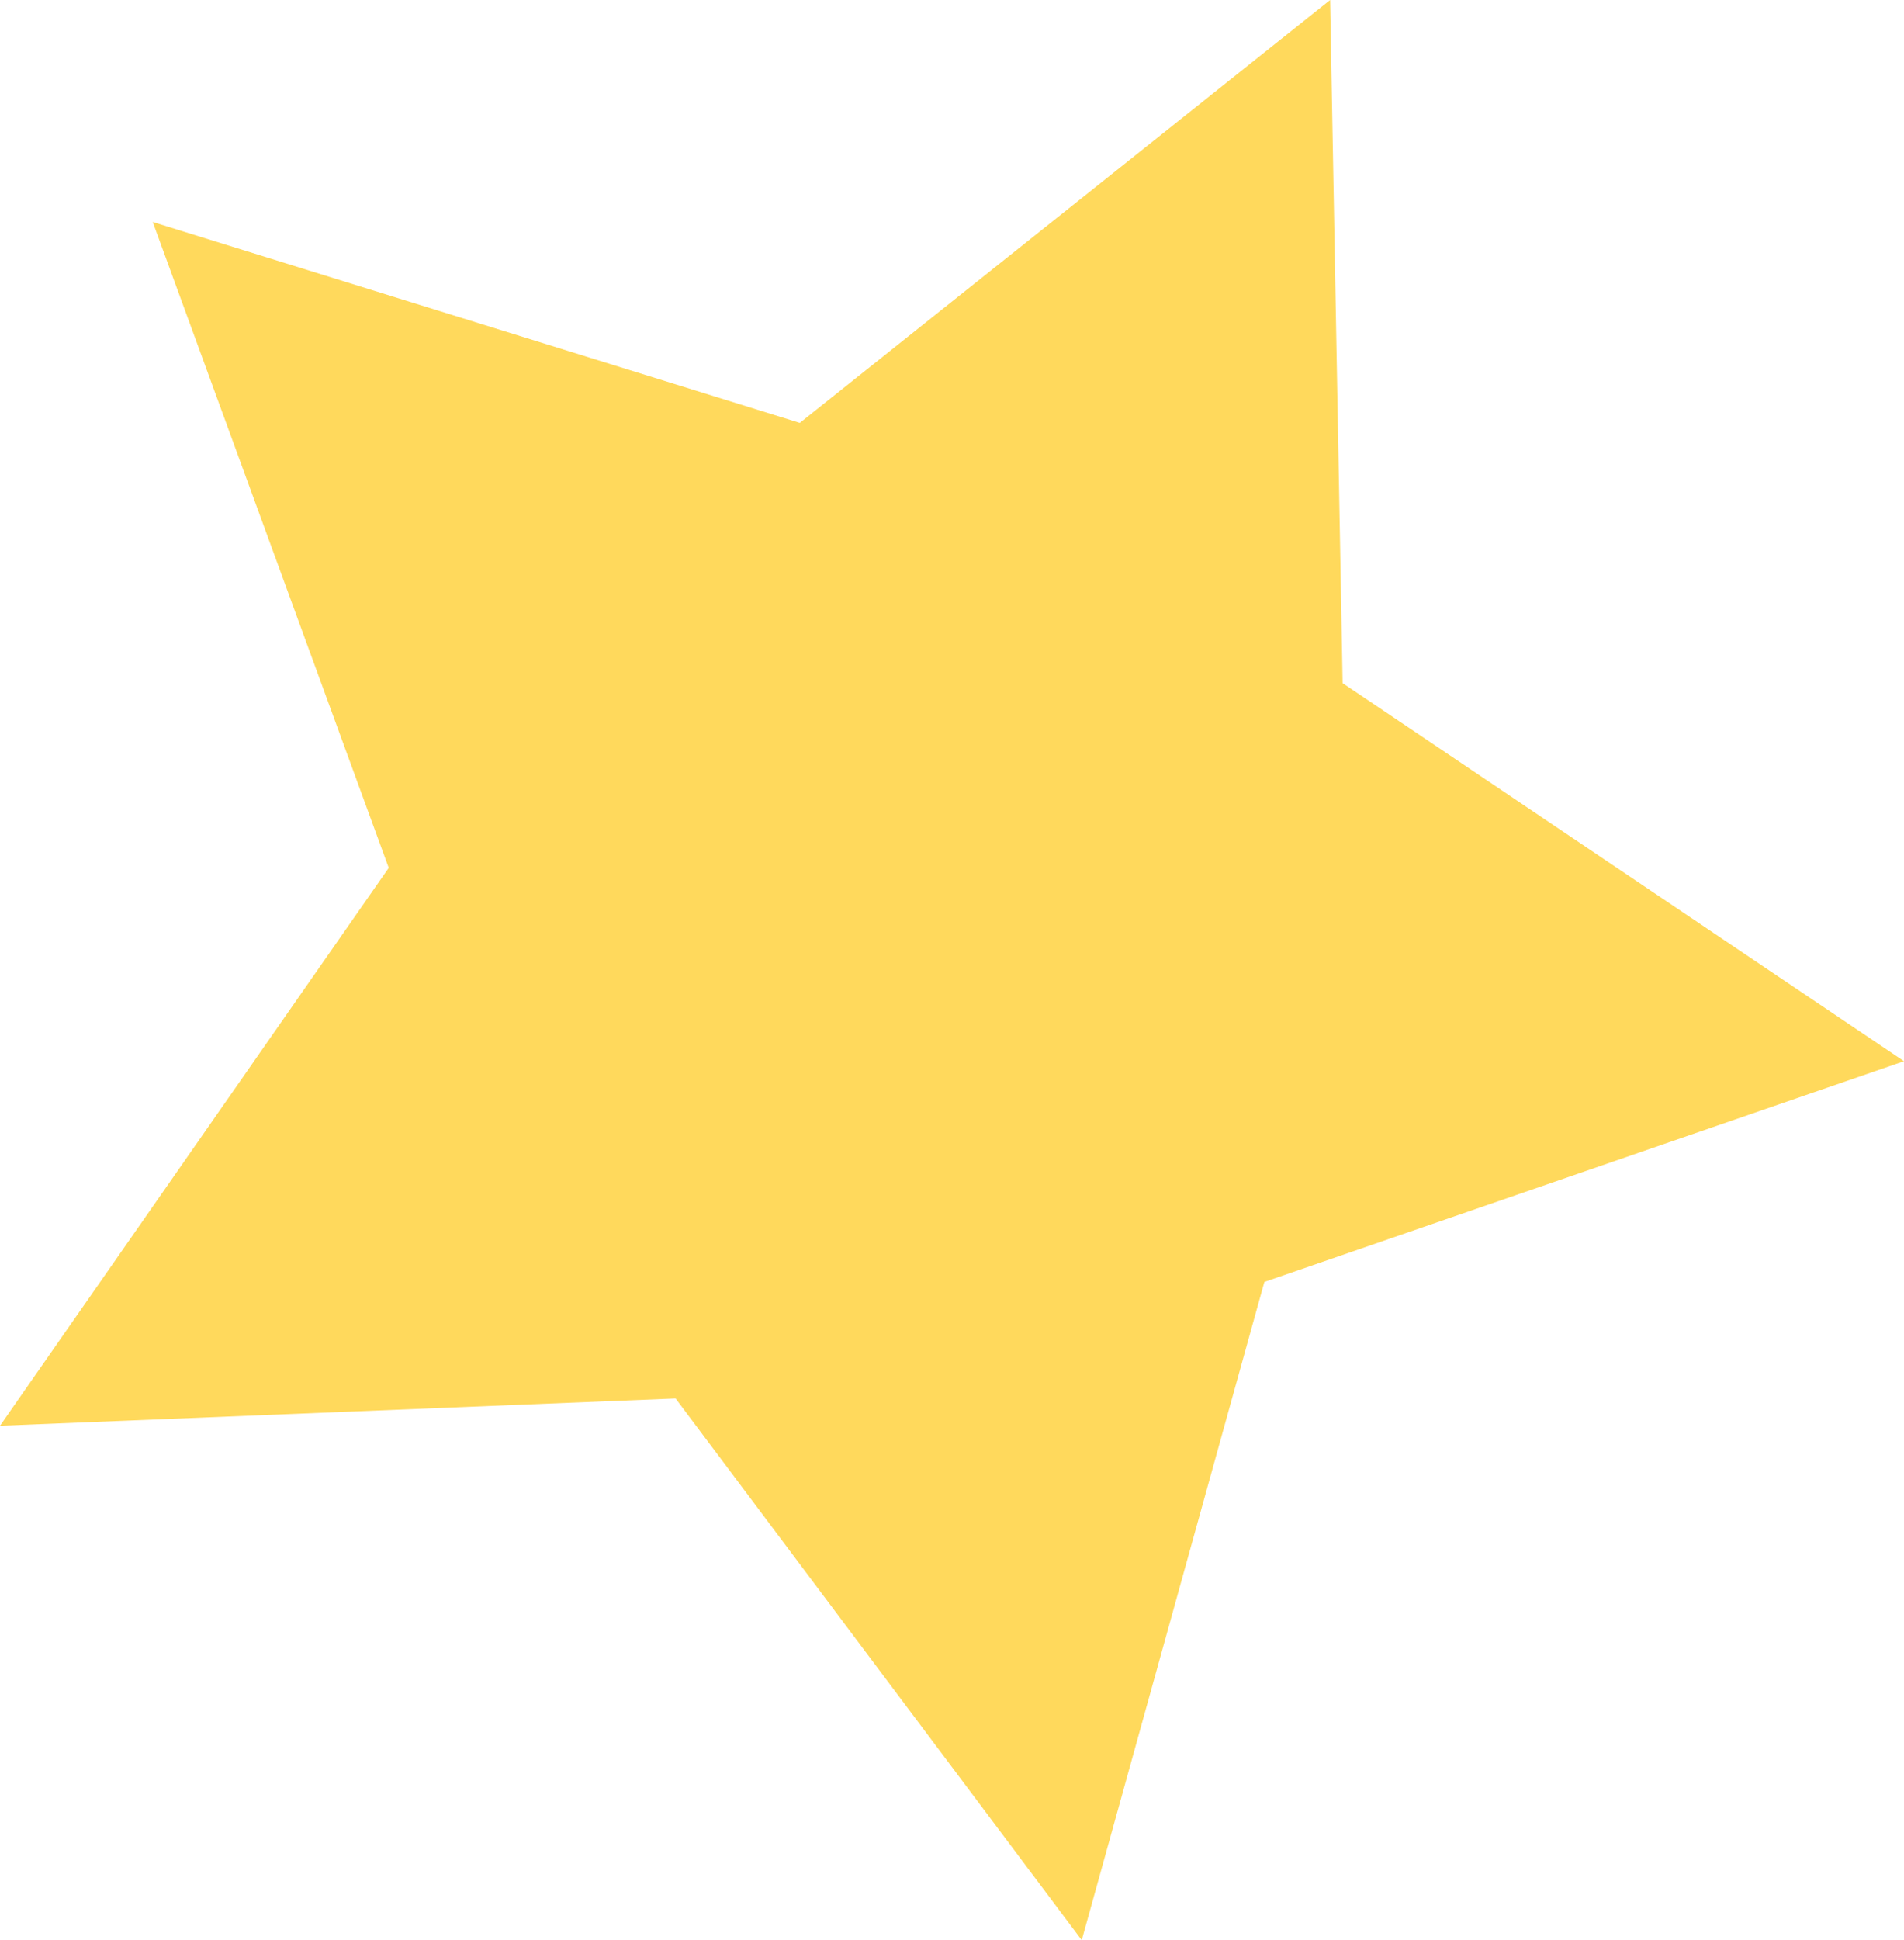
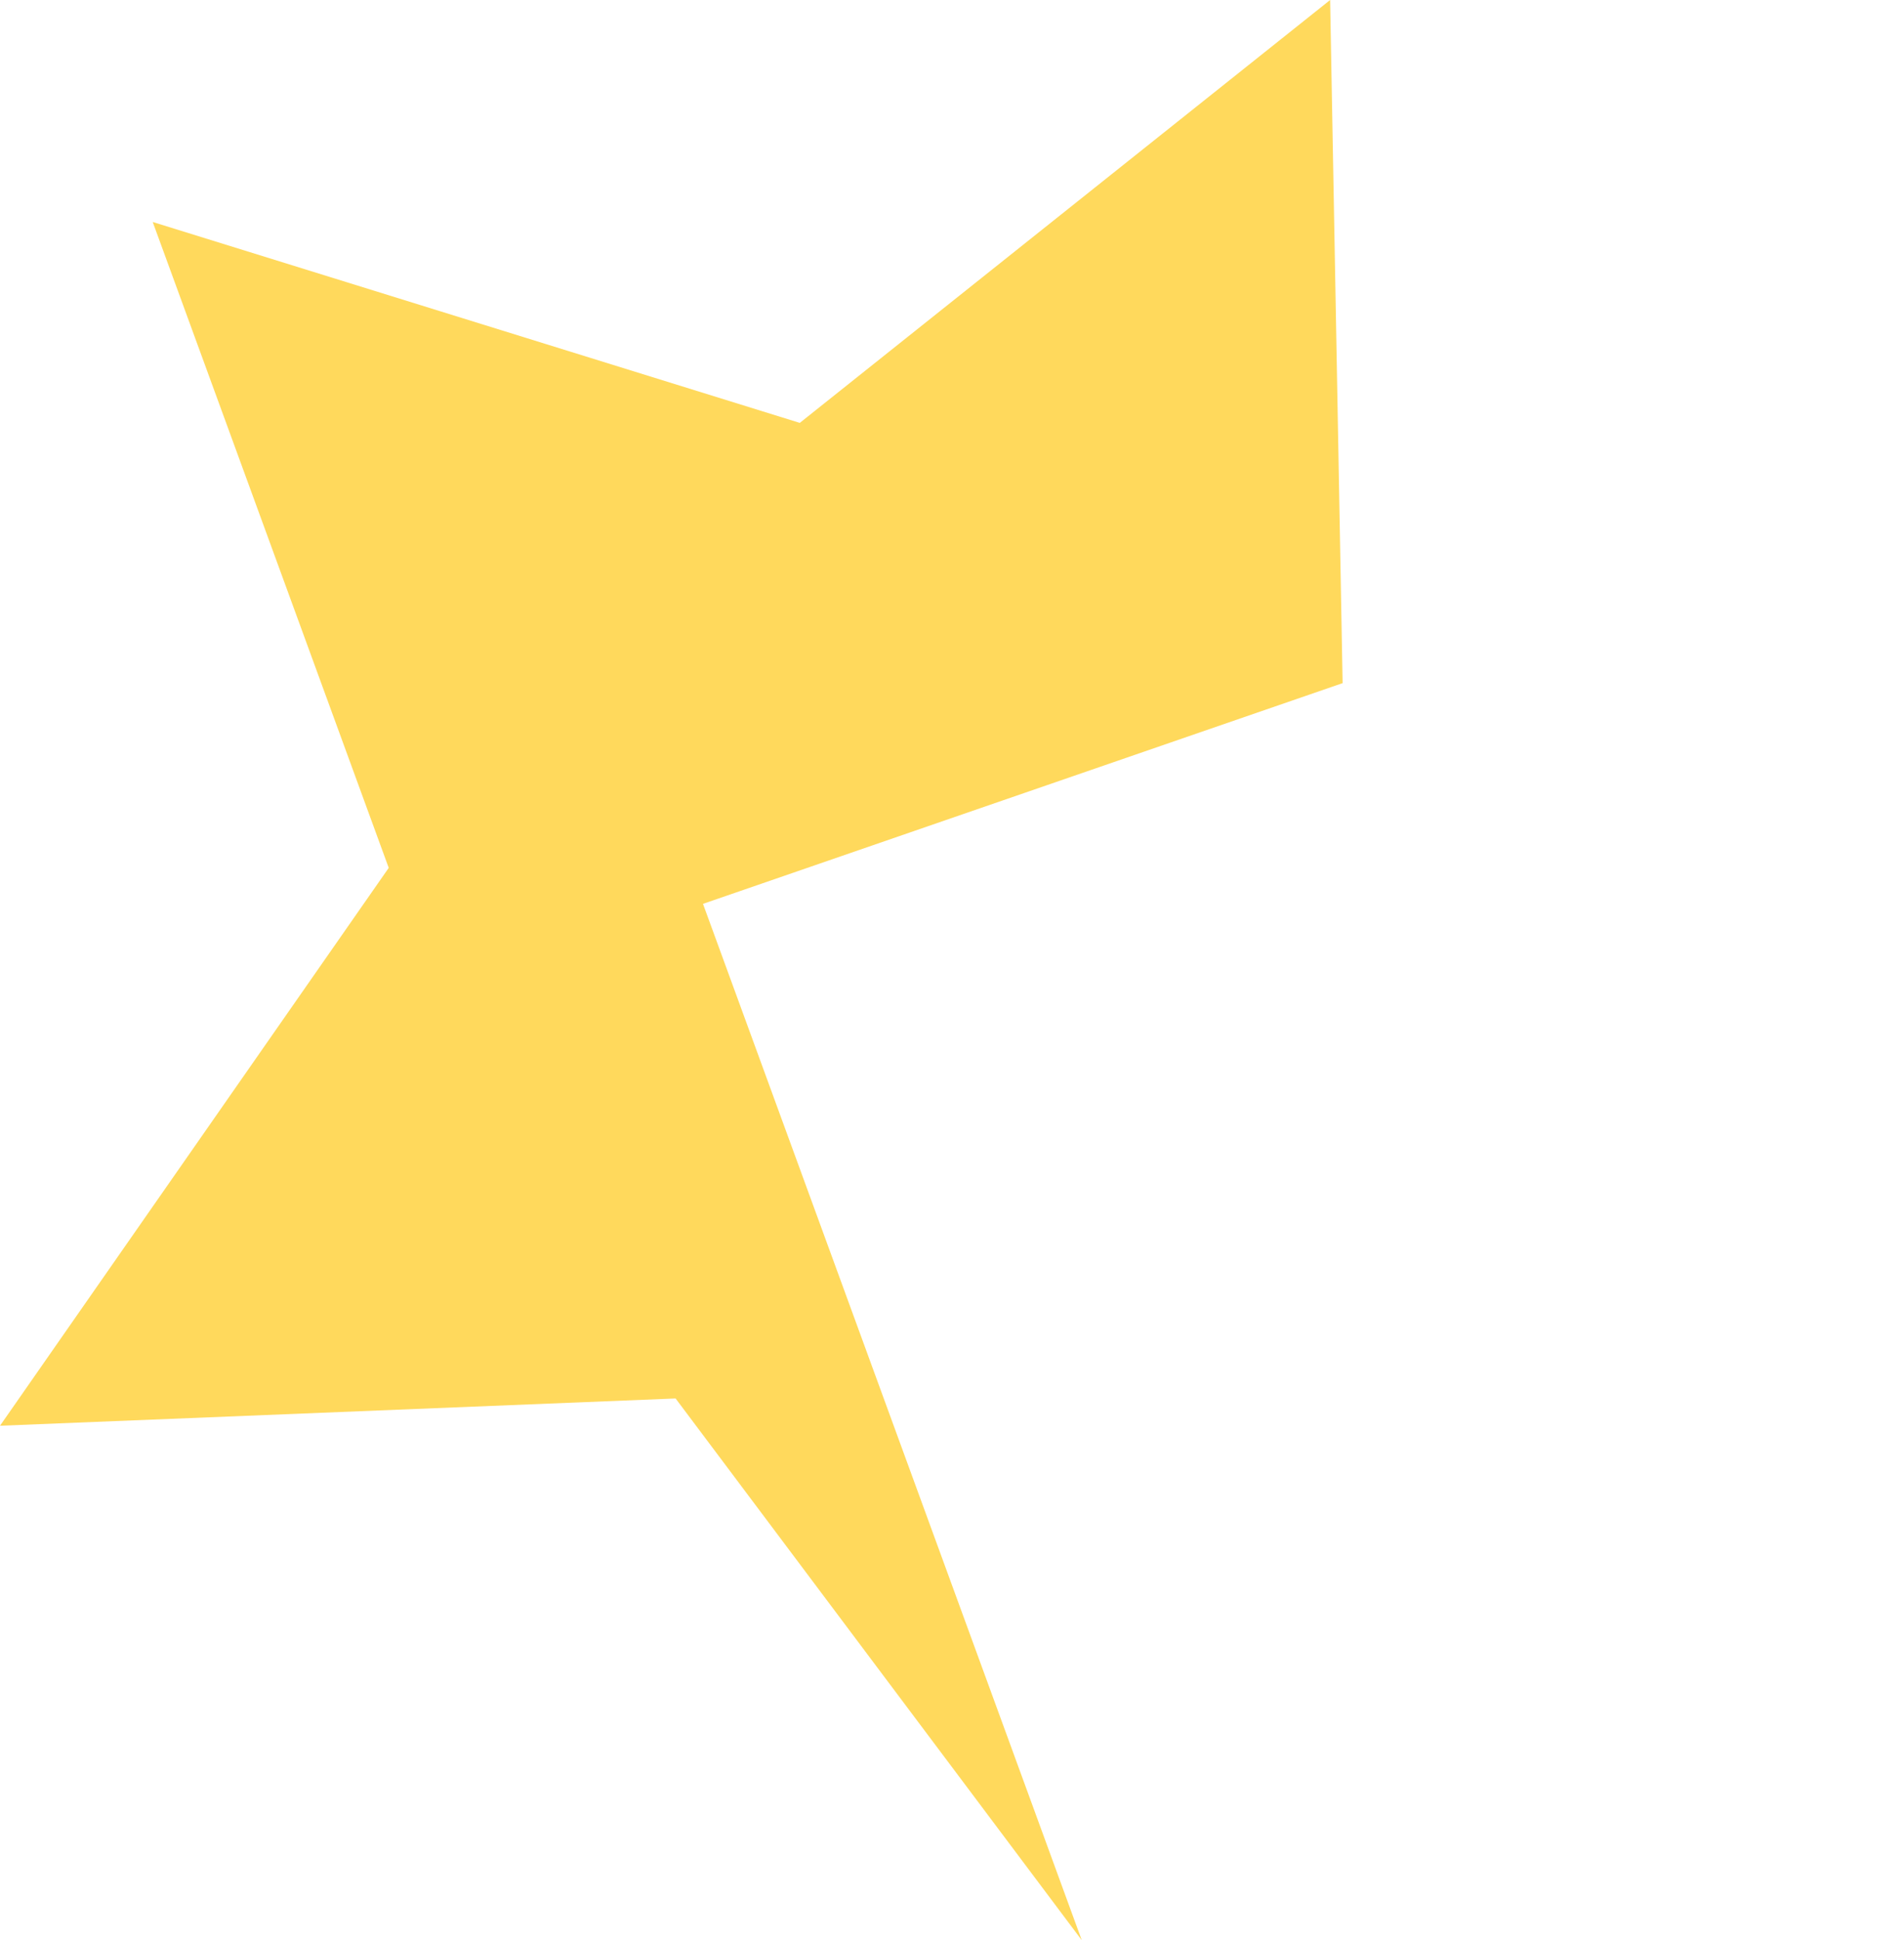
<svg xmlns="http://www.w3.org/2000/svg" id="Слой_1" x="0px" y="0px" width="15.086px" height="15.365px" viewBox="0 0 15.086 15.365" style="enable-background:new 0 0 15.086 15.365;" xml:space="preserve">
  <style type="text/css"> .st0{fill:#FFD95C;} </style>
-   <path class="st0" d="M10.638,5.41l4.448,2.994l-5.068,1.748L8.571,15.365l-3.218-4.29L0,11.291l3.08-4.418 l-1.87-5.115l5.127,1.591L10.539,0L10.638,5.41z" />
+   <path class="st0" d="M10.638,5.41l-5.068,1.748L8.571,15.365l-3.218-4.29L0,11.291l3.08-4.418 l-1.87-5.115l5.127,1.591L10.539,0L10.638,5.41z" />
</svg>